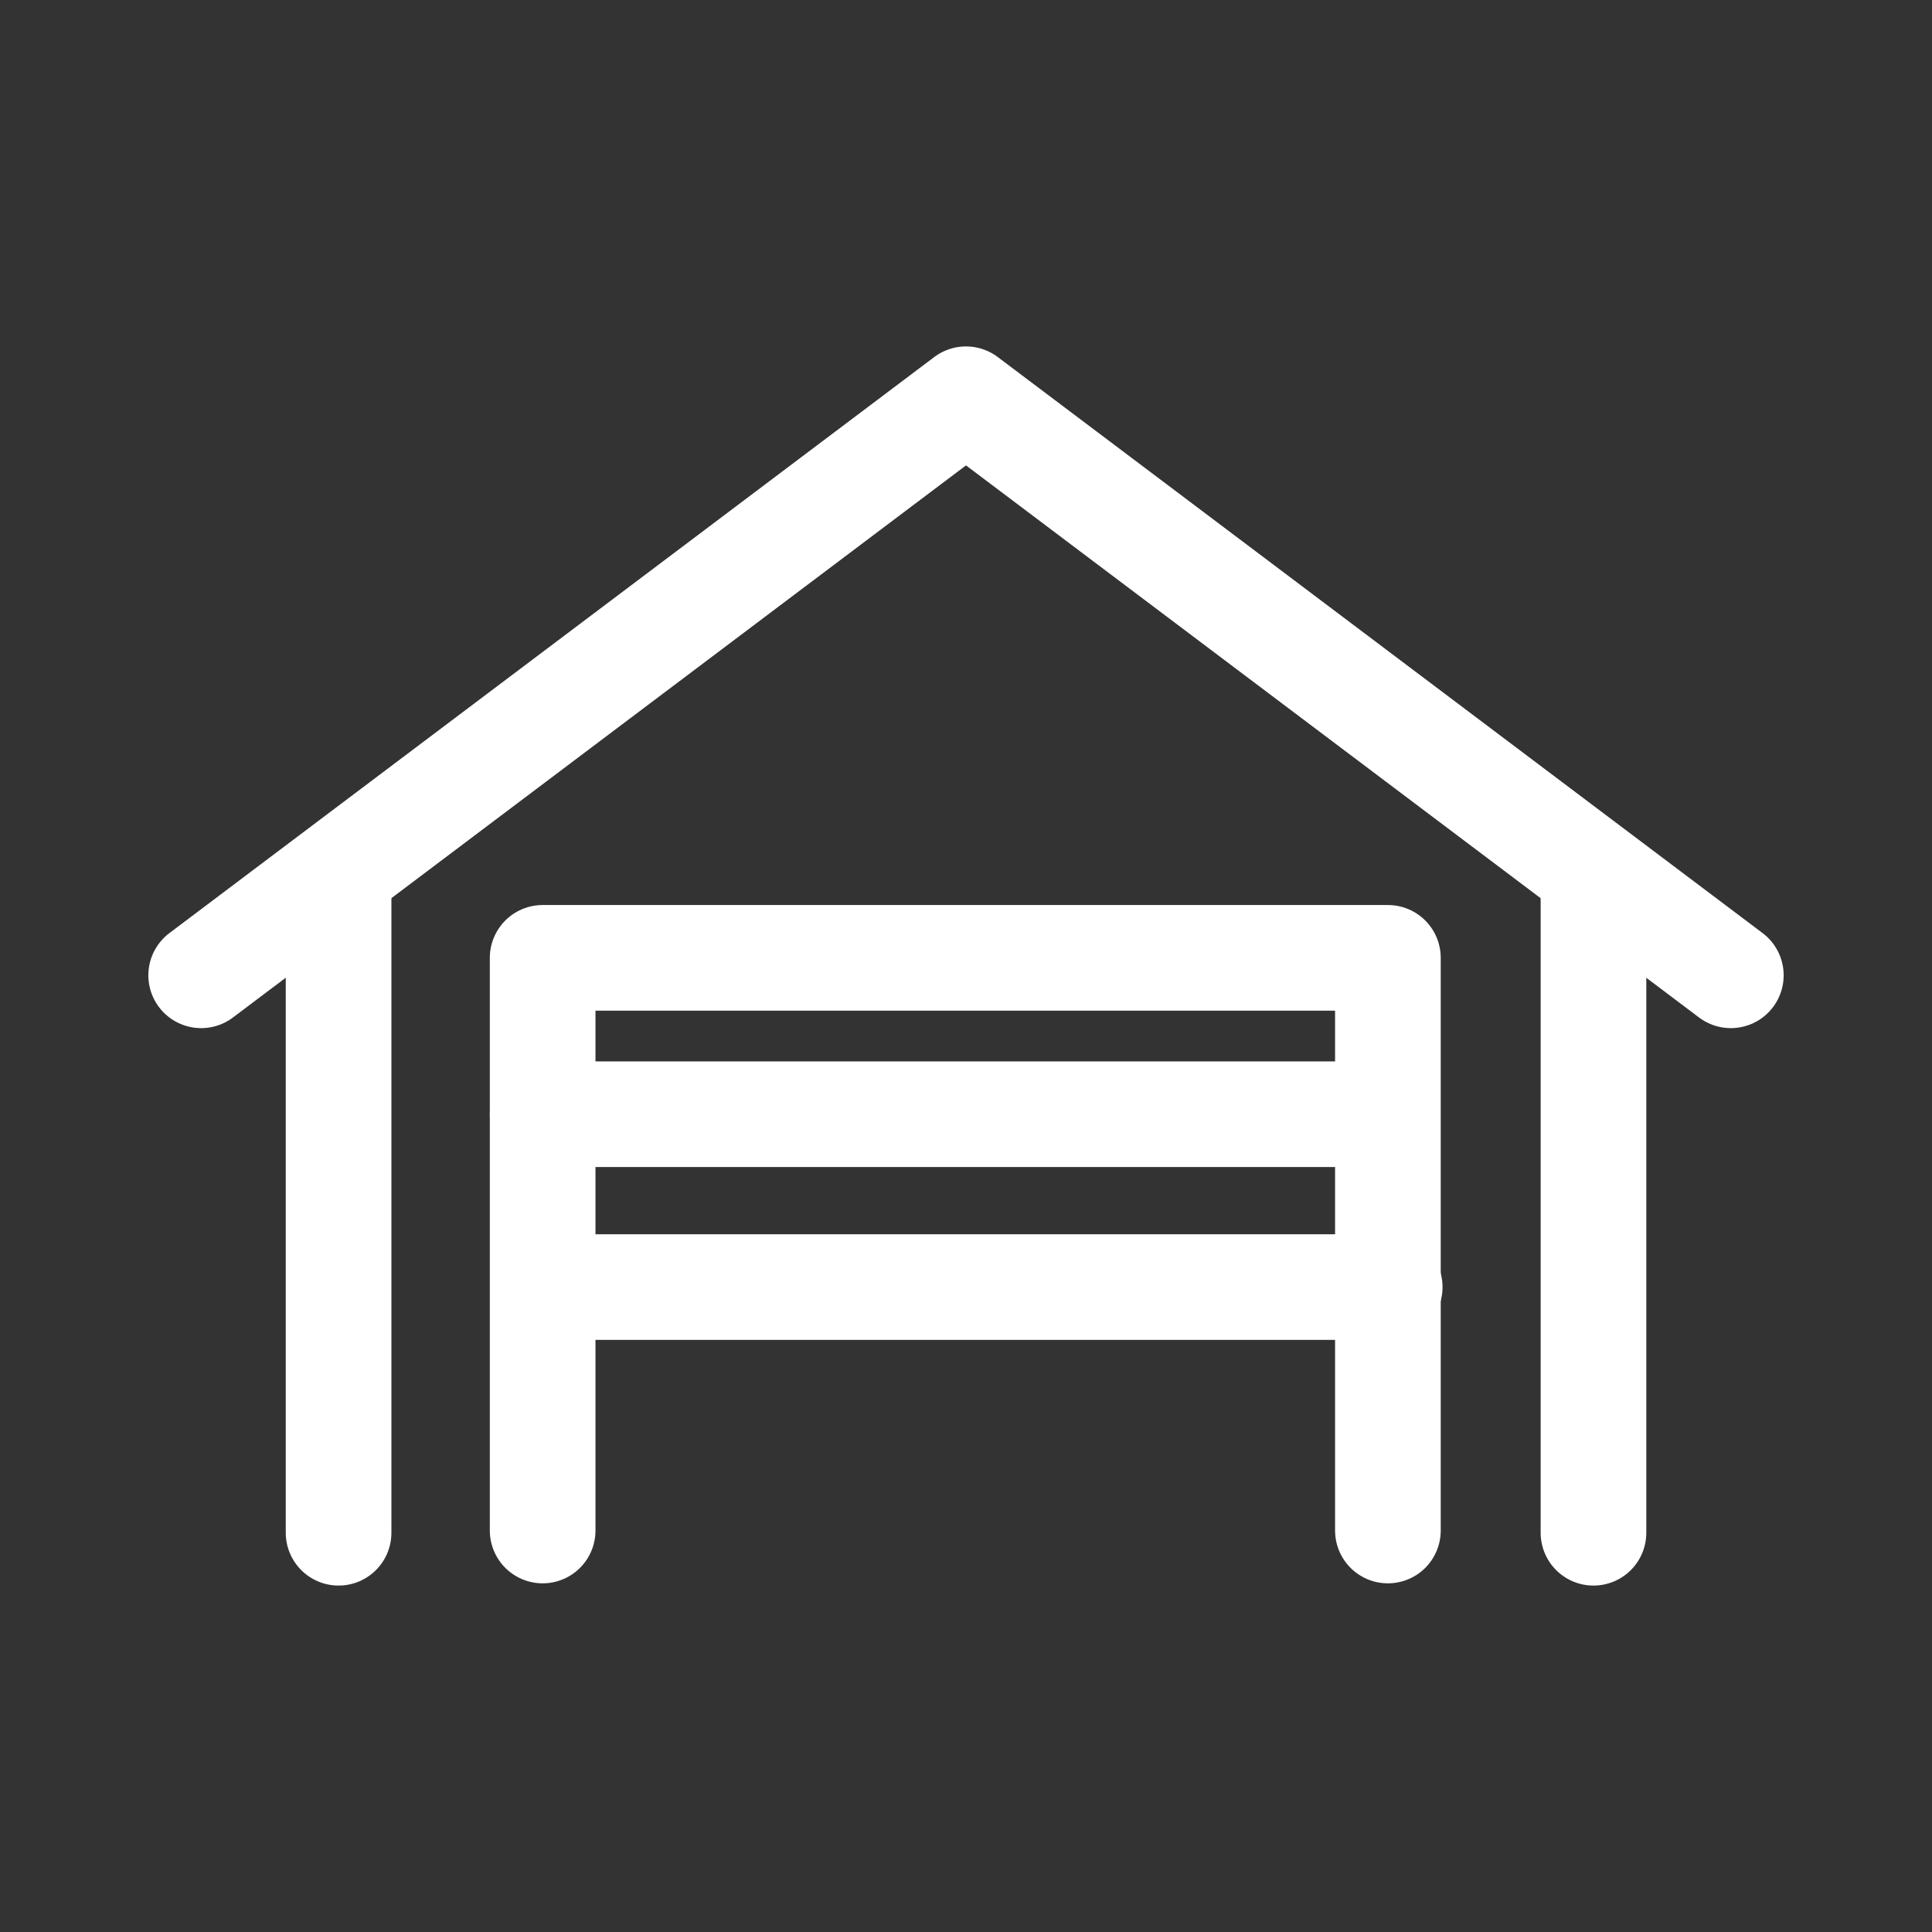
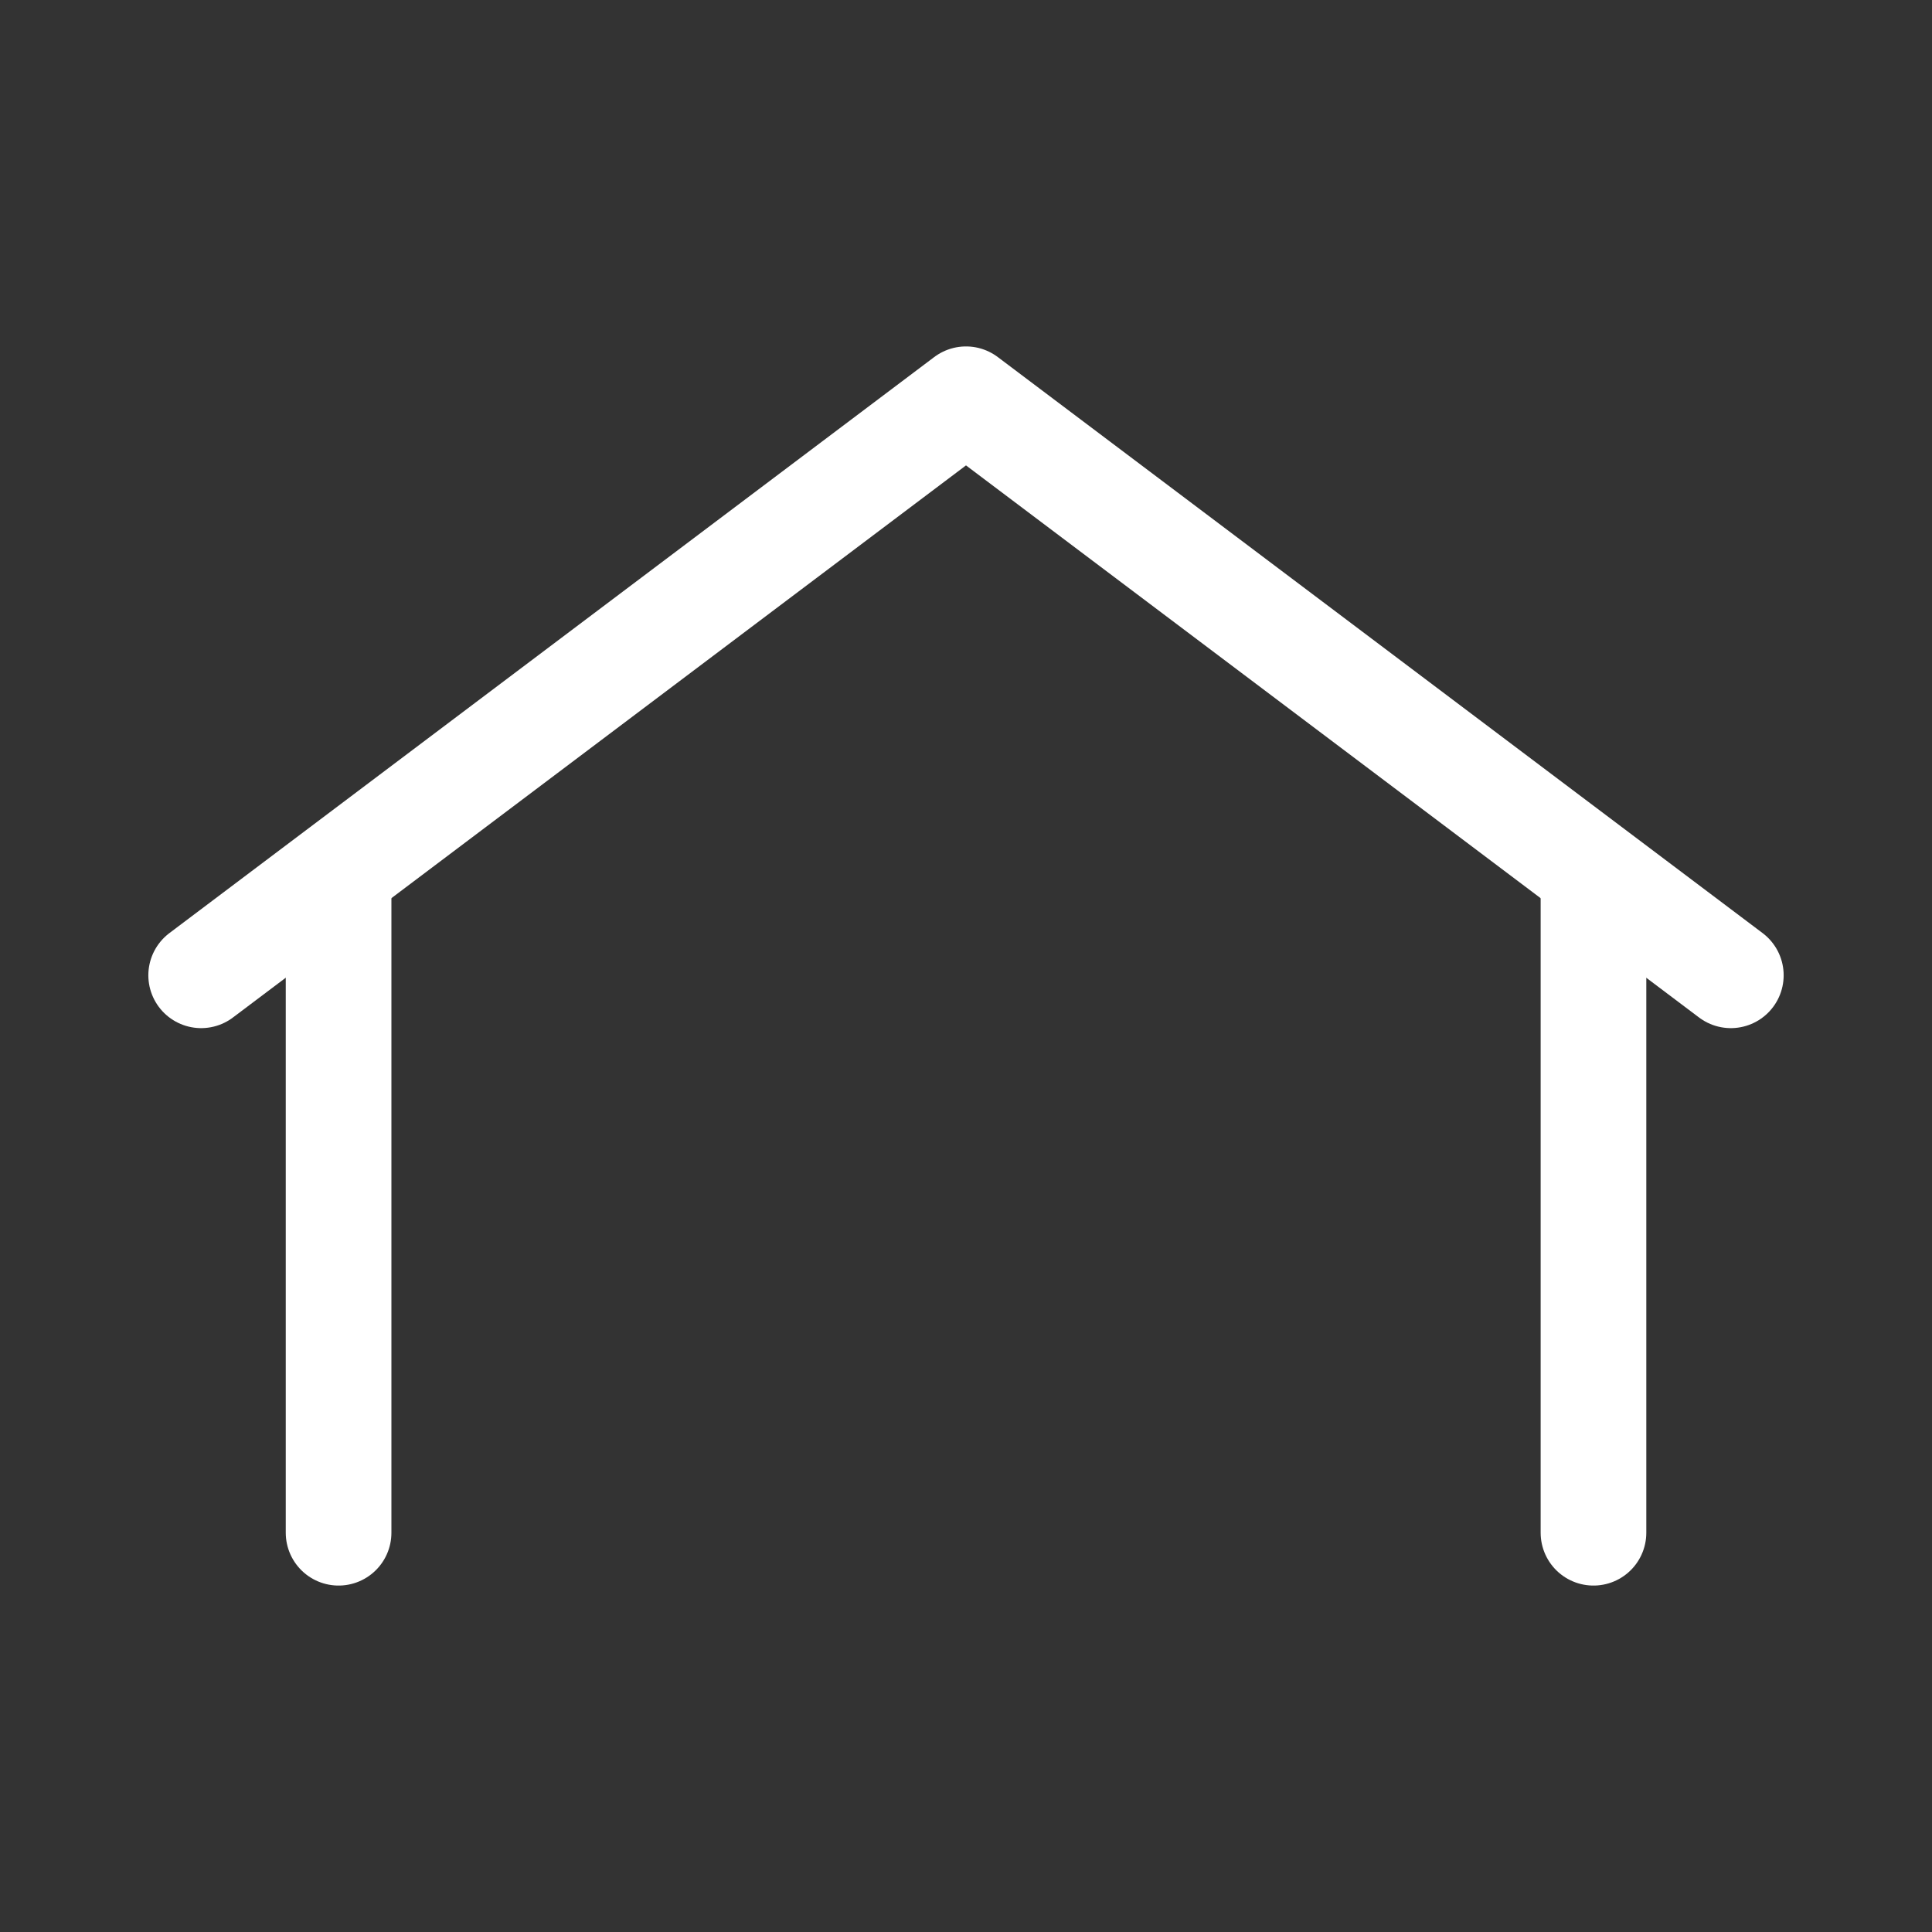
<svg xmlns="http://www.w3.org/2000/svg" version="1.1" id="Ebene_1" x="0px" y="0px" width="32px" height="32px" viewBox="0 0 32 32" enable-background="new 0 0 32 32" xml:space="preserve">
  <rect x="0" y="0" width="32" height="32" fill="#333333" stroke="none" />
  <polyline fill="none" stroke="#FFFFFF" stroke-width="1.75" stroke-linecap="round" stroke-linejoin="round" stroke-miterlimit="10" points="  3.332,16.154 16,6.613 28.668,16.154 " />
  <line fill="none" stroke="#FFFFFF" stroke-width="1.75" stroke-linecap="round" stroke-linejoin="round" stroke-miterlimit="10" x1="5.608" y1="25.387" x2="5.608" y2="14.497" />
  <line fill="none" stroke="#FFFFFF" stroke-width="1.75" stroke-linecap="round" stroke-linejoin="round" stroke-miterlimit="10" x1="26.393" y1="14.497" x2="26.393" y2="25.387" />
-   <polyline fill="none" stroke="#FFFFFF" stroke-width="1.75" stroke-linecap="round" stroke-linejoin="round" stroke-miterlimit="10" points="  22.988,25.35 22.988,15.865 8.988,15.865 8.988,25.35 " />
-   <path fill="none" stroke="#FFFFFF" stroke-width="1.75" stroke-linecap="round" stroke-linejoin="round" stroke-miterlimit="10" d="  M22.988,25.35" />
  <path fill="none" stroke="#FFFFFF" stroke-width="1.75" stroke-linecap="round" stroke-linejoin="round" stroke-miterlimit="10" d="  M8.988,25.35" />
-   <line fill="none" stroke="#FFFFFF" stroke-width="1.75" stroke-linecap="round" stroke-linejoin="round" stroke-miterlimit="10" x1="8.988" y1="18.455" x2="22.984" y2="18.455" />
-   <line fill="none" stroke="#FFFFFF" stroke-width="1.75" stroke-linecap="round" stroke-linejoin="round" stroke-miterlimit="10" x1="9.021" y1="21.318" x2="23.018" y2="21.318" />
</svg>